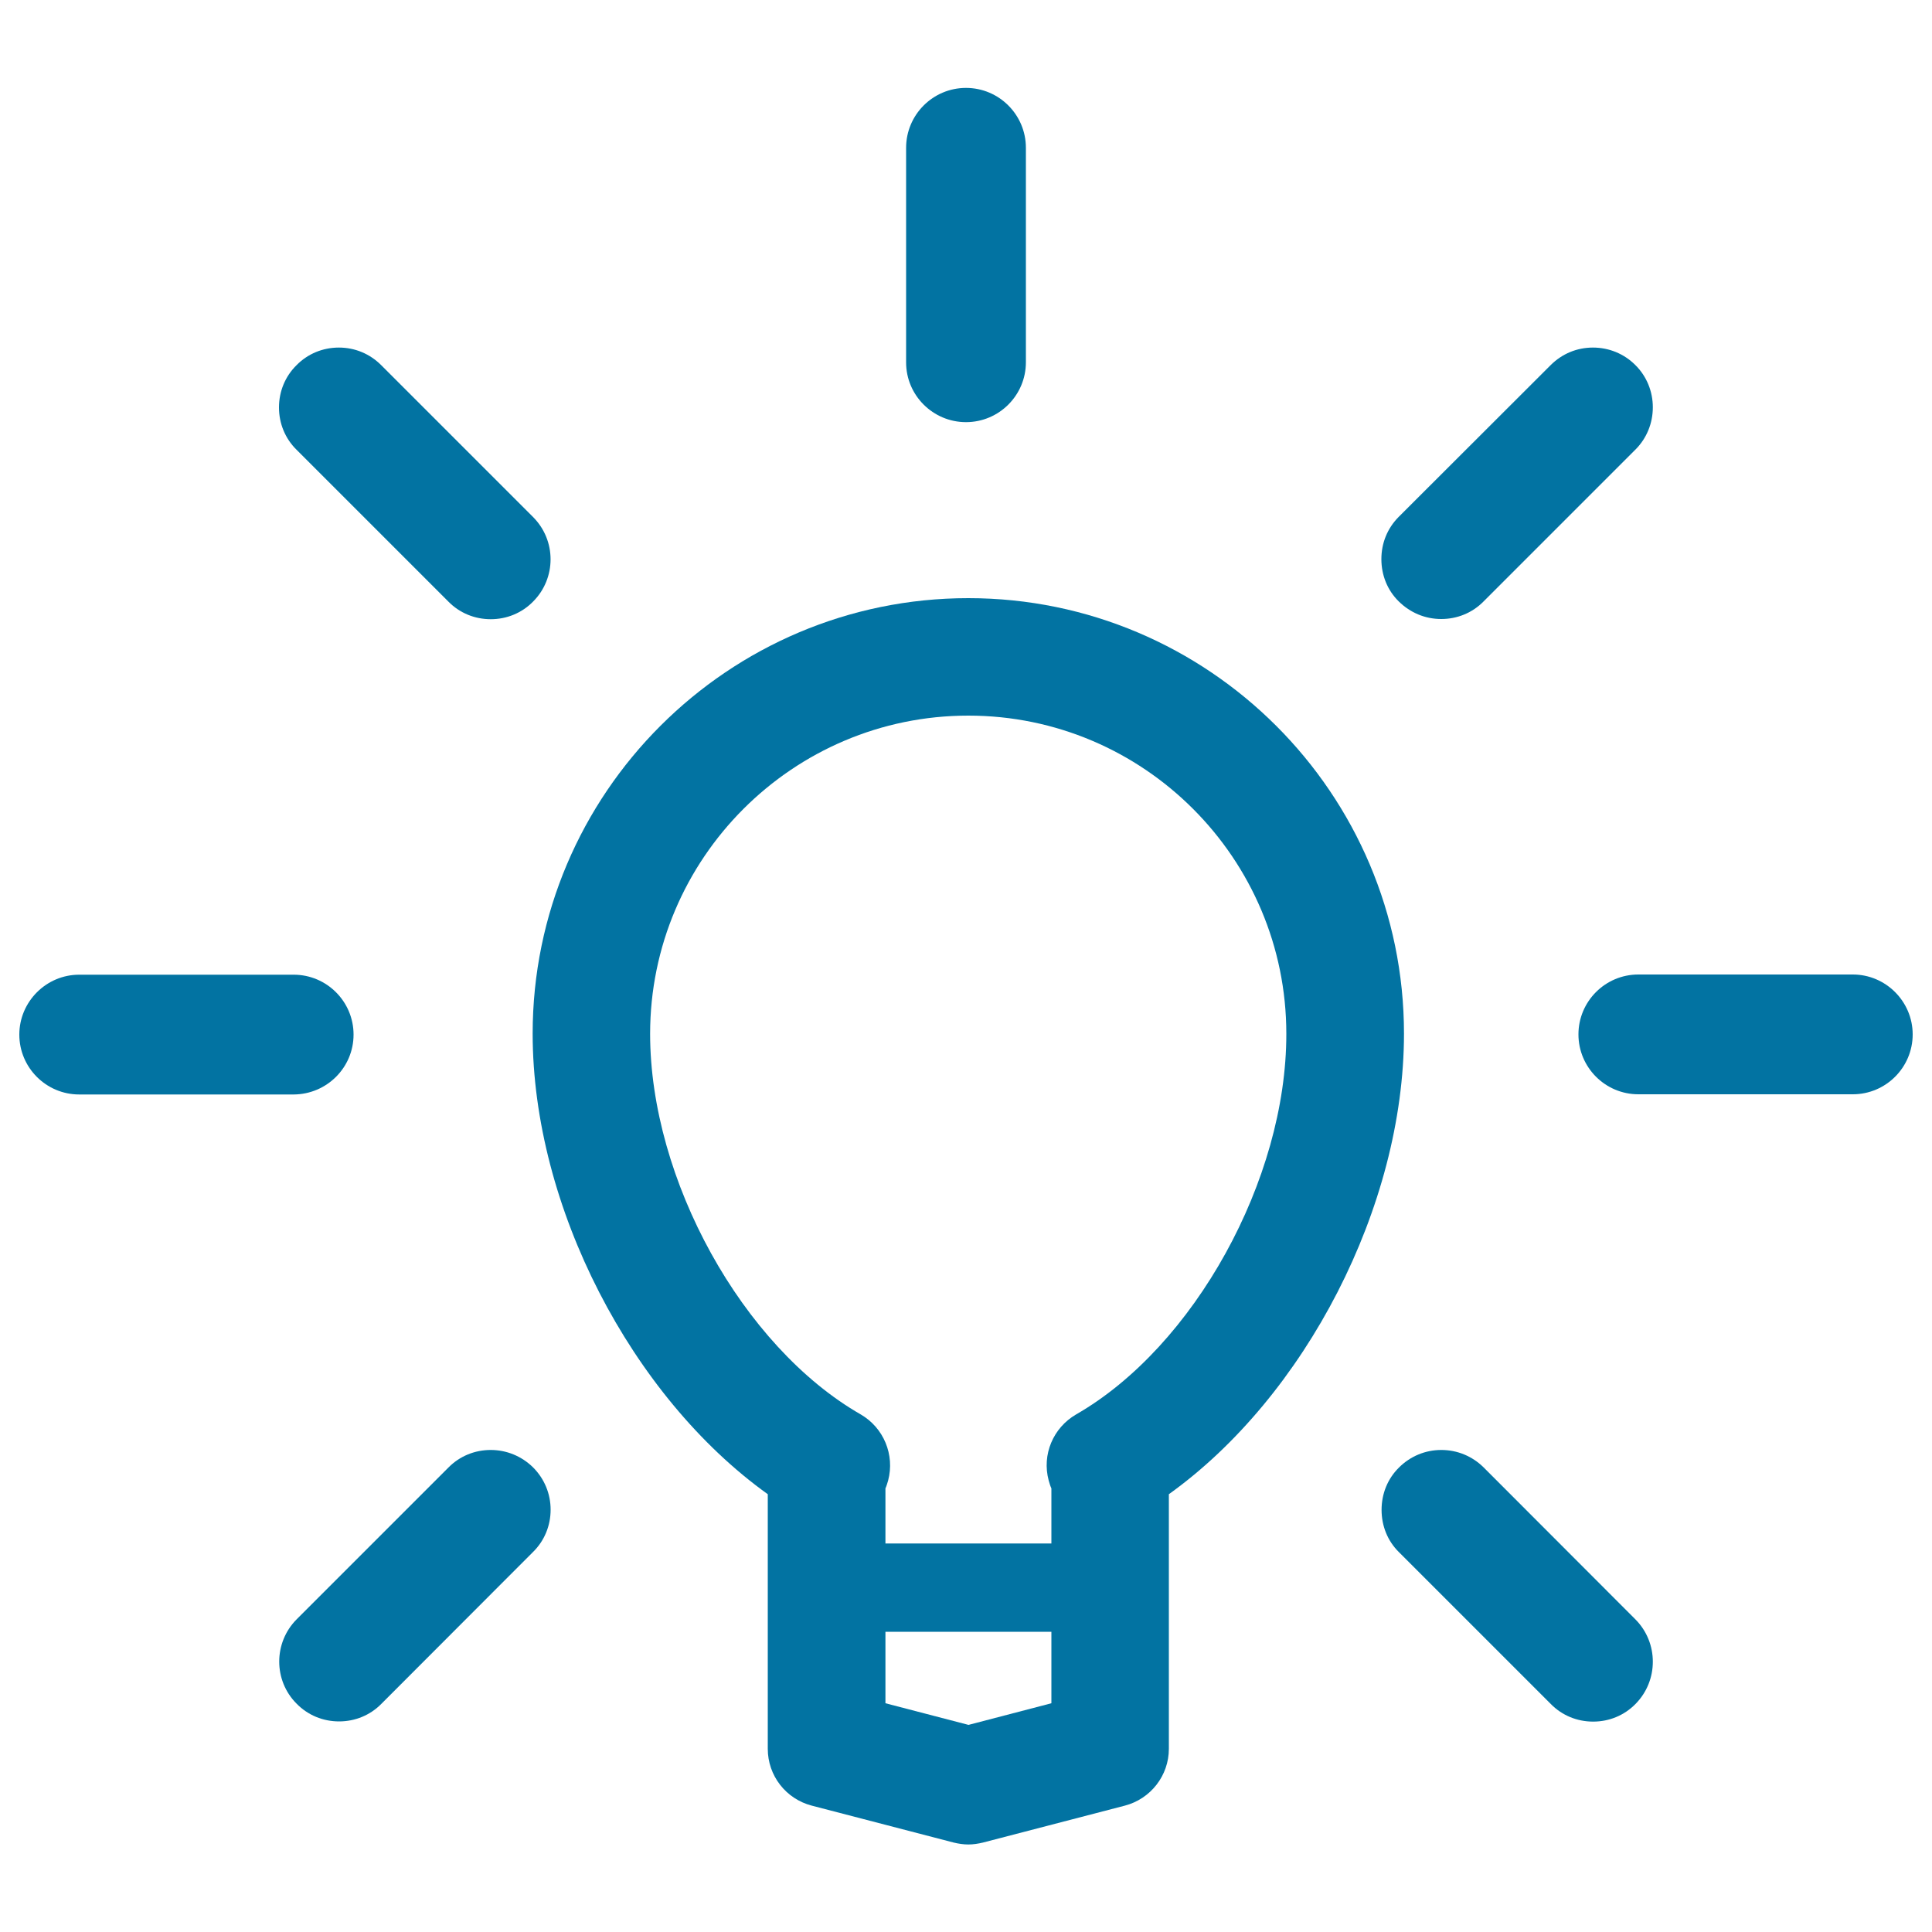
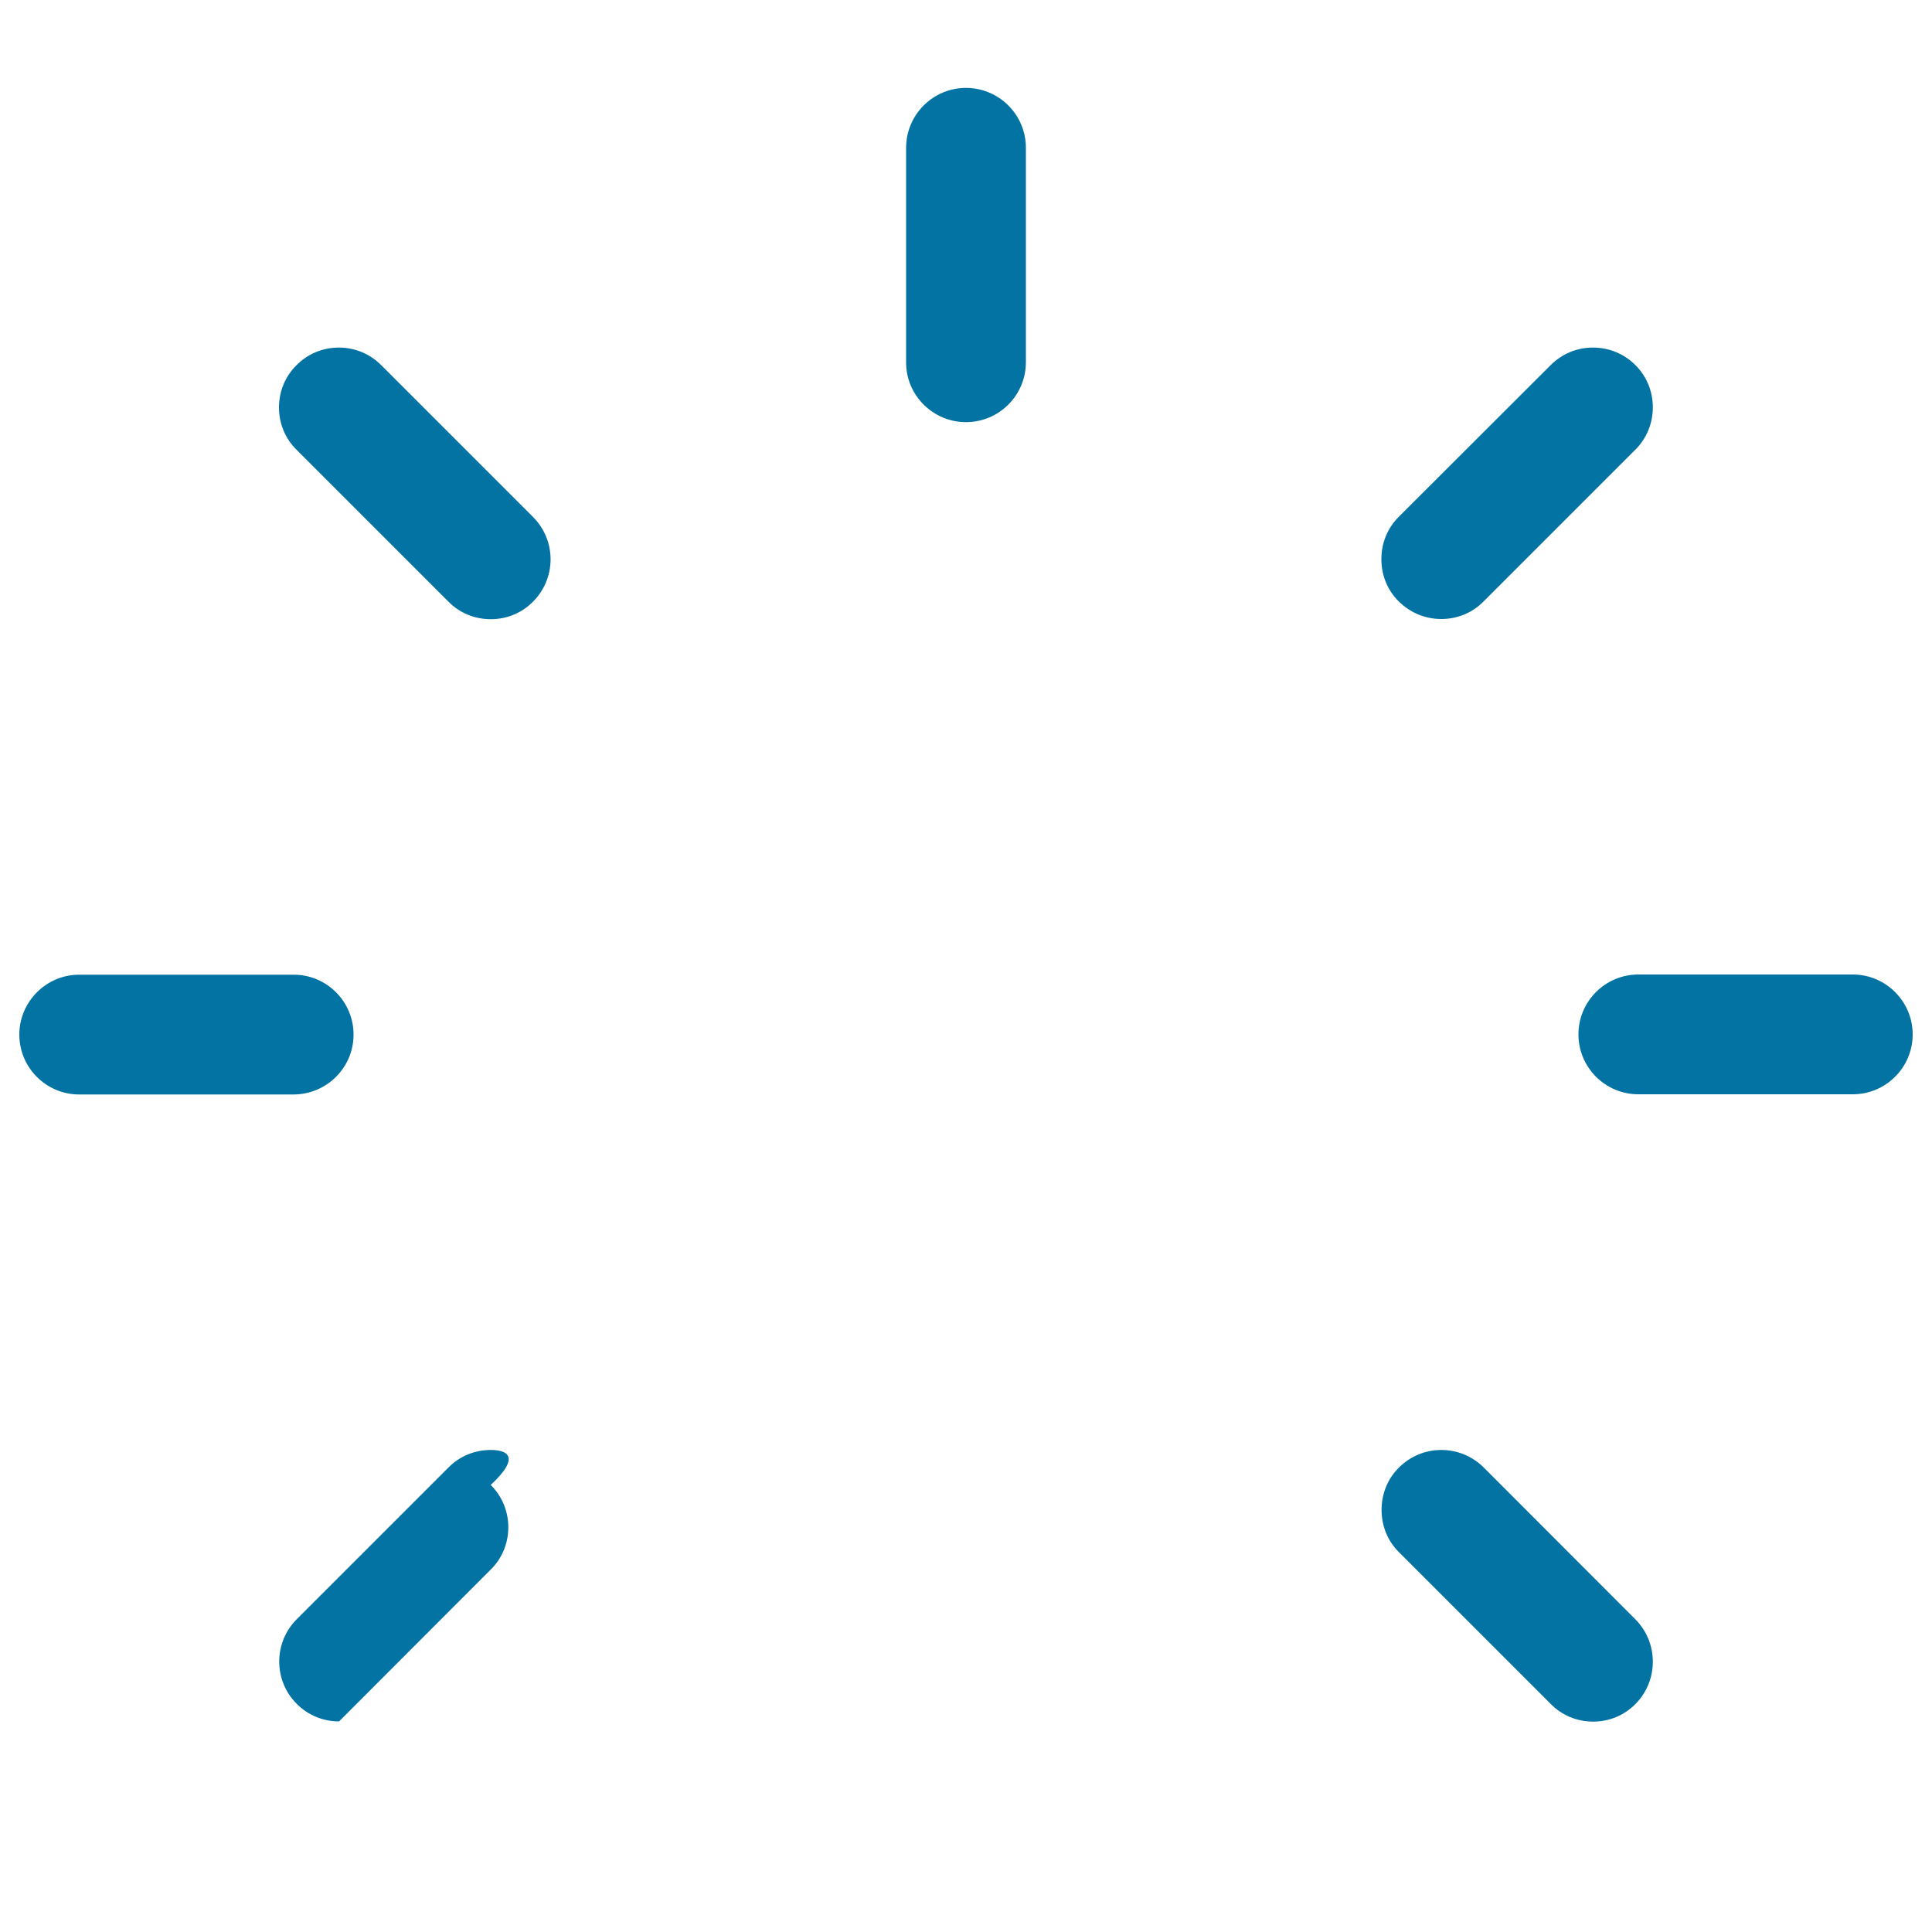
<svg xmlns="http://www.w3.org/2000/svg" viewBox="0 0 1000 1000" style="fill:#0273a2">
  <title>Light Bulb On SVG icon</title>
  <g>
    <g>
      <path d="M500,218.5c17.1,0,31-13.9,31-31V76.5c0-17.1-13.9-31-31-31c-17.1,0-31,13.9-31,31v111.1C469,204.6,482.9,218.5,500,218.5z" />
      <path d="M232.1,311.4c5.8,5.9,13.6,9.1,21.9,9.1c8.3,0,16.1-3.2,21.9-9.1c12.1-12.1,12.1-31.7,0-43.8L197.3,189c-5.9-5.9-13.6-9.1-21.9-9.1c-8.3,0-16.1,3.2-21.9,9.1c-5.9,5.8-9.1,13.6-9.1,21.9c0,8.3,3.2,16.1,9.1,21.9L232.1,311.4z" />
      <path d="M767.9,759.5c-5.9-5.8-13.6-9-21.9-9c-8.2,0-16,3.2-21.9,9.1c-5.9,5.8-9,13.6-9,21.9c0,8.3,3.1,16.1,9,21.9l78.6,78.6c5.8,5.9,13.6,9.1,21.9,9.1c8.3,0,16.1-3.2,21.9-9.1c12-12.1,12-31.7,0-43.8L767.9,759.5z" />
      <path d="M183,535.5c0-17.1-13.9-31-31-31H41c-17.1,0-31,14-31,31c0,17.1,13.9,31,31,31H152C169.1,566.4,183,552.6,183,535.5z" />
      <path d="M959,504.4H848c-17.1,0-31,13.9-31,31c0,17.1,13.9,31,31,31H959c17.1,0,31-13.9,31-31C990,518.4,976.1,504.4,959,504.4z" />
-       <path d="M254,750.5c-8.3,0-16.1,3.2-21.9,9.1l-78.5,78.5c-12.1,12.1-12.1,31.8,0,43.8c5.8,5.9,13.6,9.1,21.9,9.1c8.3,0,16.1-3.2,21.9-9.1l78.5-78.6c5.9-5.8,9.1-13.6,9.1-21.9c0-8.2-3.2-16-9.1-21.9C270,753.7,262.2,750.5,254,750.5z" />
+       <path d="M254,750.5c-8.3,0-16.1,3.2-21.9,9.1l-78.5,78.5c-12.1,12.1-12.1,31.8,0,43.8c5.8,5.9,13.6,9.1,21.9,9.1l78.5-78.6c5.9-5.8,9.1-13.6,9.1-21.9c0-8.2-3.2-16-9.1-21.9C270,753.7,262.2,750.5,254,750.5z" />
      <path d="M746,320.4c8.3,0,16.1-3.2,21.9-9.1l78.6-78.6c5.8-5.8,9-13.6,9-21.9c0-8.2-3.2-16.1-9.1-21.9c-5.8-5.8-13.6-9-21.9-9c-8.3,0-16,3.2-21.9,9.1l-78.6,78.5c-5.9,5.9-9,13.6-9,21.9c0,8.3,3.1,16.1,9,21.9C730,317.2,737.7,320.4,746,320.4z" />
-       <path d="M501.2,309.6c-124.3,0-225.5,101.1-225.5,225.4c0,89.5,51.2,187.9,121.7,238.4v131.8c0,13.8,9.3,25.9,22.8,29.4l73.4,19.1c2.5,0.6,5.1,1,7.6,1s5.1-0.4,7.6-1l73.4-19.1c13.4-3.5,22.8-15.6,22.8-29.4V773.4c70.5-50.5,121.7-148.9,121.7-238.4C726.7,410.7,625.5,309.6,501.2,309.6z M544.2,881.6L544.2,881.6l-42.9,11.2l-43-11.2v-37h85.9V881.6L544.2,881.6z M557,732.1c-11.9,6.9-17.8,20.8-14.2,34.2c0.4,1.4,0.8,2.8,1.4,4.1v28.5h-85.9v-28.5c0.6-1.3,1-2.8,1.4-4.1c3.5-13.3-2.3-27.3-14.2-34.2C384.3,697,336.5,610.5,336.5,535.1c0-90.8,73.9-164.7,164.7-164.7c90.8,0,164.6,73.9,164.6,164.7C665.9,610.5,618.1,697,557,732.1z" />
    </g>
  </g>
</svg>